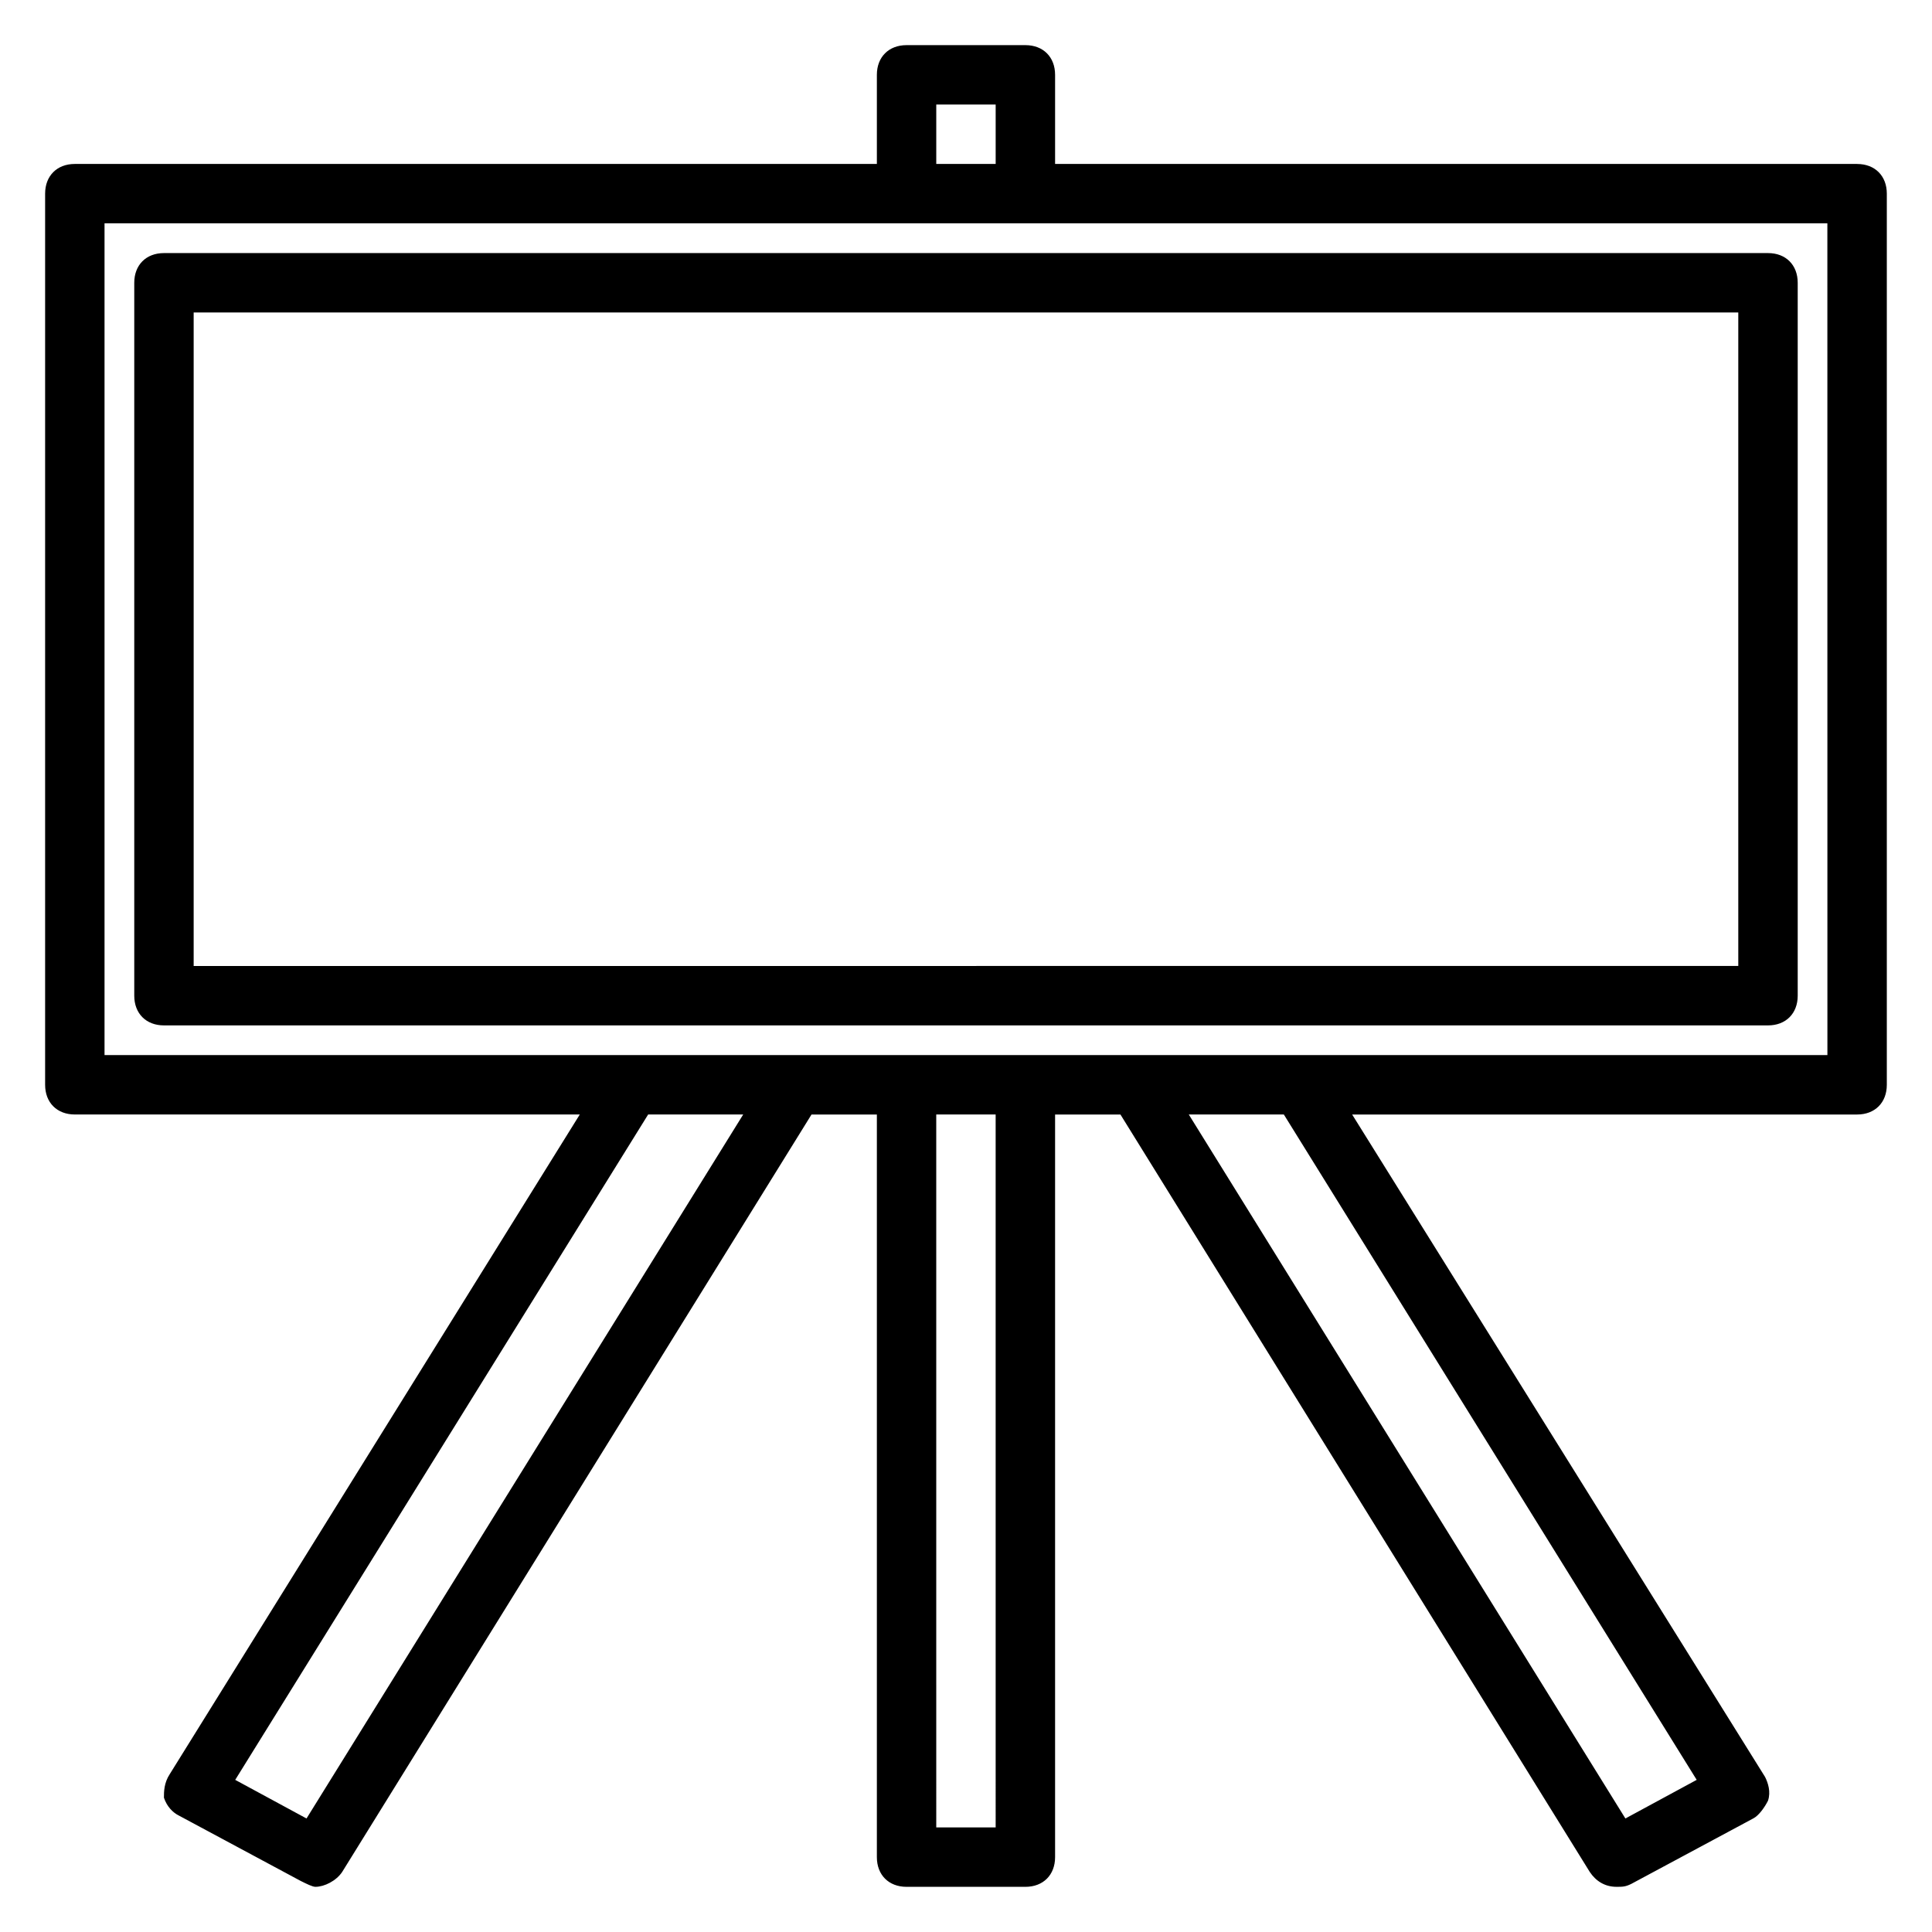
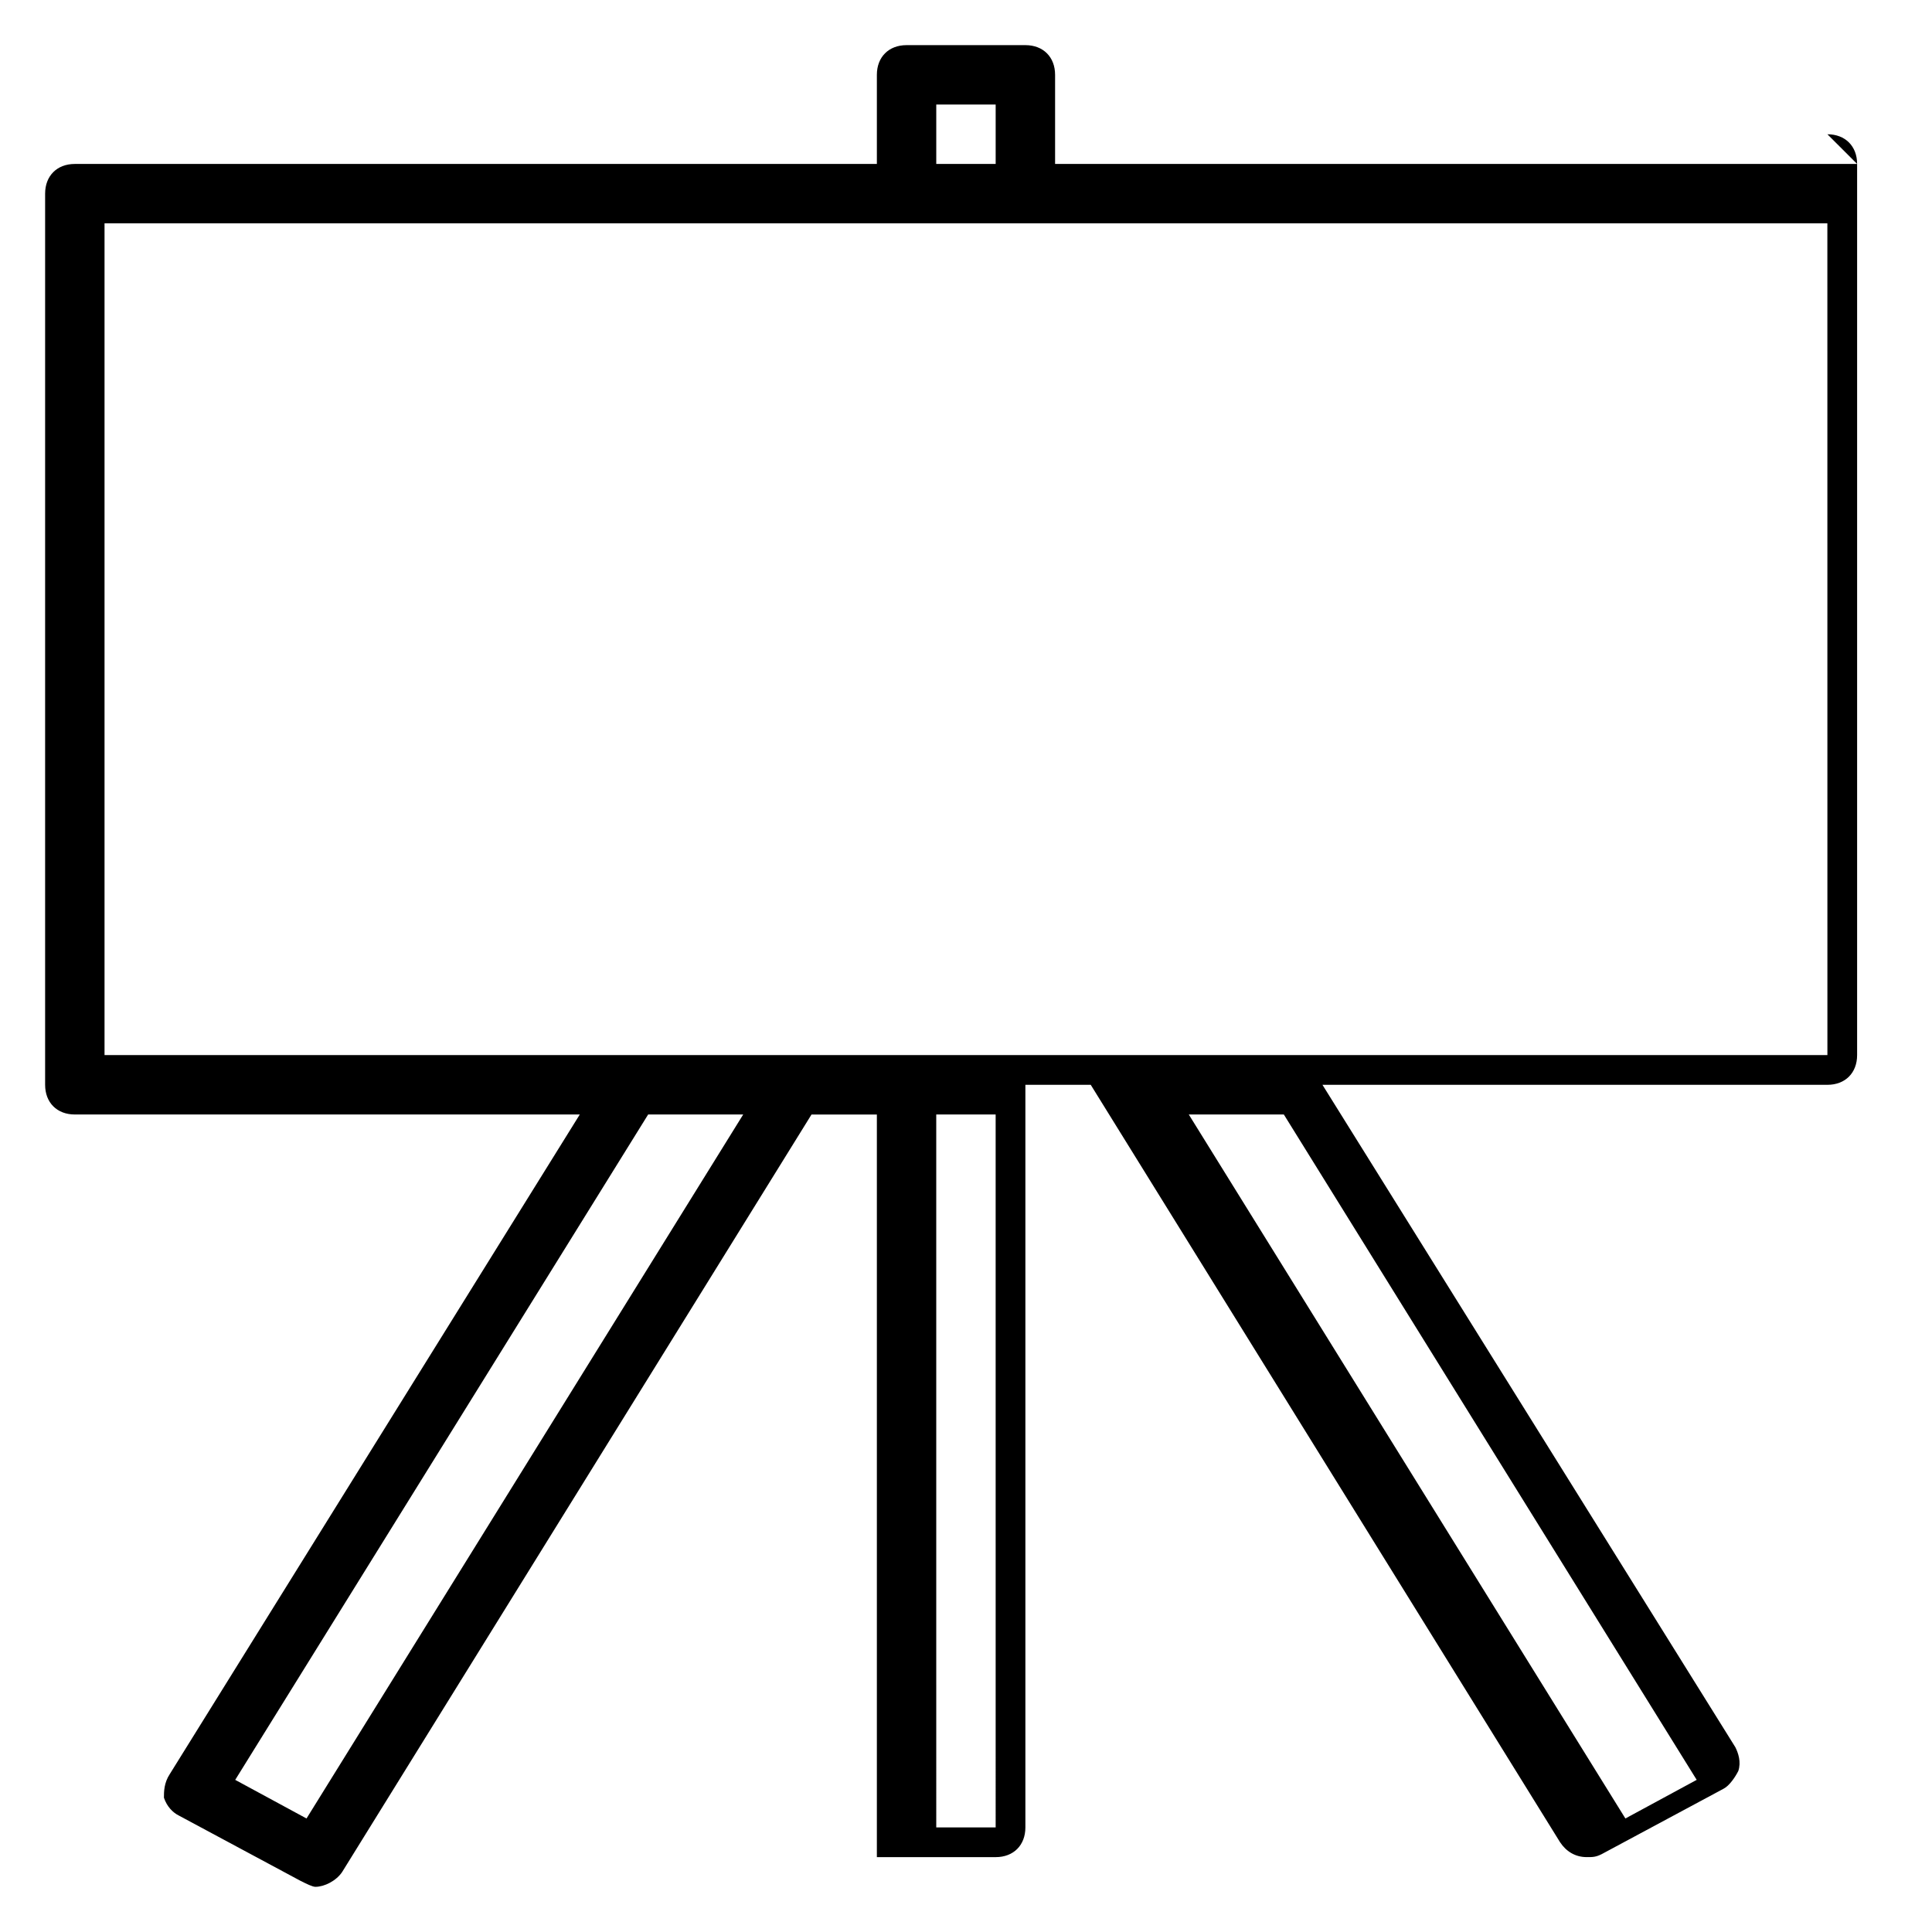
<svg xmlns="http://www.w3.org/2000/svg" fill="#000000" width="800px" height="800px" version="1.1" viewBox="144 144 512 512">
  <g>
-     <path d="m636.16 187.45h-212.55v-23.617c0-4.723-3.148-7.871-7.871-7.871h-31.488c-4.723 0-7.871 3.148-7.871 7.871v23.617h-212.55c-4.723 0-7.871 3.148-7.871 7.871v236.16c0 4.723 3.148 7.871 7.871 7.871h133.82l-108.63 174.76c-1.574 2.363-1.574 4.723-1.574 6.297 0.789 2.363 2.363 3.938 3.938 4.723l32.273 17.32c1.574 0.785 3.148 1.574 3.938 1.574 2.363 0 5.512-1.574 7.086-3.938l124.38-200.73h17.32v196.8c0 4.723 3.148 7.871 7.871 7.871h31.488c4.723 0 7.871-3.148 7.871-7.871v-196.8h17.32l124.38 200.73c1.574 2.363 3.938 3.938 7.086 3.938 1.574 0 2.363 0 3.938-0.789l32.273-17.32c1.574-0.789 3.148-3.148 3.938-4.723 0.789-2.363 0-4.723-0.789-6.297l-109.42-175.54h133.82c4.723 0 7.871-3.148 7.871-7.871v-236.16c0-4.723-3.148-7.871-7.871-7.871zm-244.04-15.742h15.742v15.742h-15.742zm-166.89 454.21-18.895-10.234 109.43-176.33h25.191zm182.63 2.363h-15.742l-0.004-188.93h15.742zm185.78-12.598-18.895 10.234-115.71-186.57h25.191zm34.641-192.08h-456.58v-220.41h456.57z" />
-     <path d="m179.58 218.94v188.93c0 4.723 3.148 7.871 7.871 7.871h425.09c4.723 0 7.871-3.148 7.871-7.871v-188.93c0-4.723-3.148-7.871-7.871-7.871h-425.09c-4.723 0-7.871 3.148-7.871 7.871zm15.742 7.871h409.34v173.18l-409.34 0.004z" />
+     <path d="m636.16 187.45h-212.55v-23.617c0-4.723-3.148-7.871-7.871-7.871h-31.488c-4.723 0-7.871 3.148-7.871 7.871v23.617h-212.55c-4.723 0-7.871 3.148-7.871 7.871v236.16c0 4.723 3.148 7.871 7.871 7.871h133.82l-108.63 174.76c-1.574 2.363-1.574 4.723-1.574 6.297 0.789 2.363 2.363 3.938 3.938 4.723l32.273 17.32c1.574 0.785 3.148 1.574 3.938 1.574 2.363 0 5.512-1.574 7.086-3.938l124.38-200.73h17.32v196.8h31.488c4.723 0 7.871-3.148 7.871-7.871v-196.8h17.32l124.38 200.73c1.574 2.363 3.938 3.938 7.086 3.938 1.574 0 2.363 0 3.938-0.789l32.273-17.32c1.574-0.789 3.148-3.148 3.938-4.723 0.789-2.363 0-4.723-0.789-6.297l-109.42-175.54h133.82c4.723 0 7.871-3.148 7.871-7.871v-236.16c0-4.723-3.148-7.871-7.871-7.871zm-244.04-15.742h15.742v15.742h-15.742zm-166.89 454.21-18.895-10.234 109.43-176.33h25.191zm182.63 2.363h-15.742l-0.004-188.93h15.742zm185.78-12.598-18.895 10.234-115.71-186.57h25.191zm34.641-192.08h-456.58v-220.41h456.57z" />
  </g>
</svg>